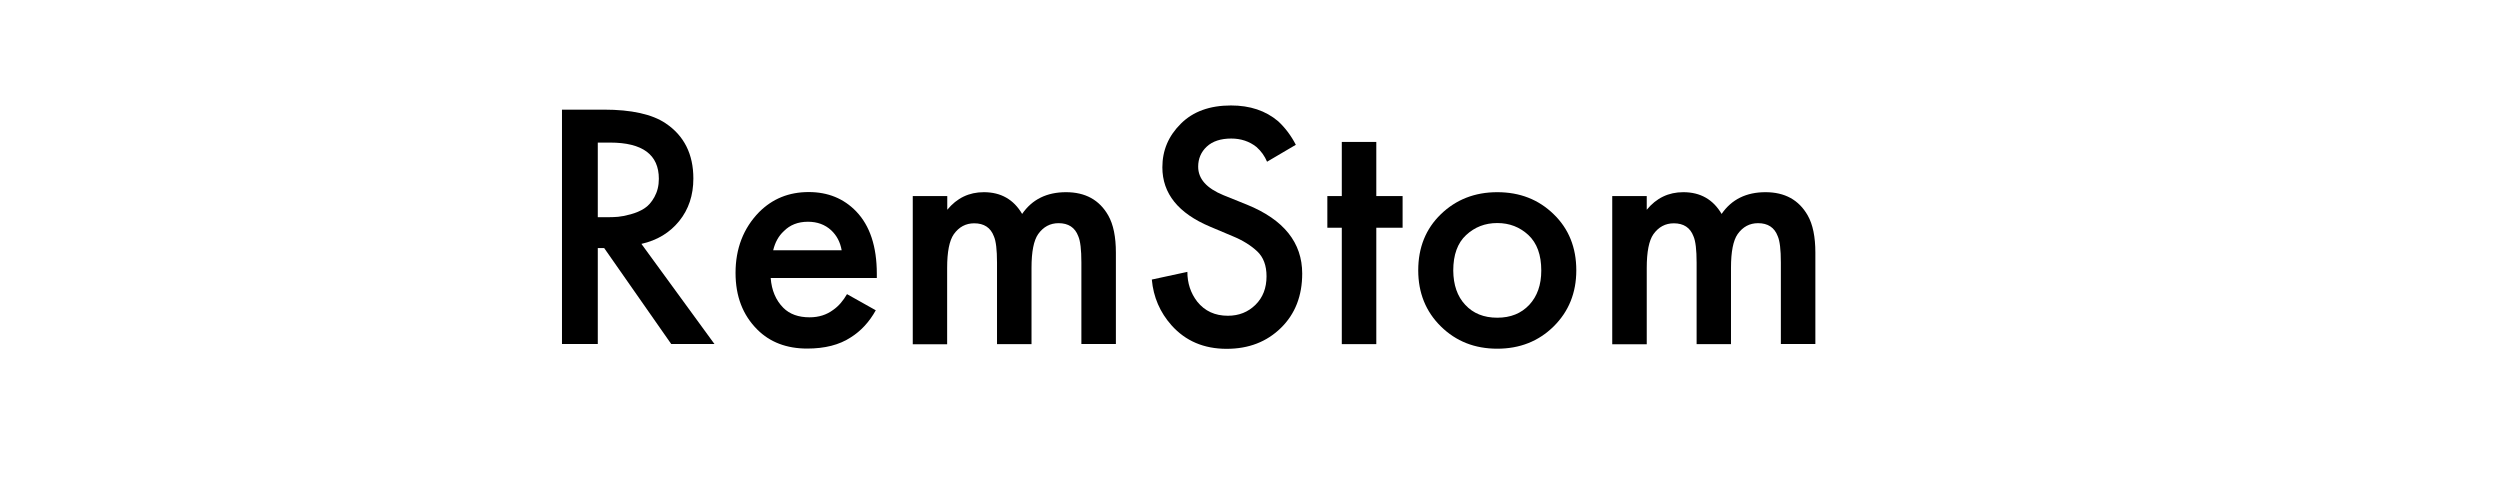
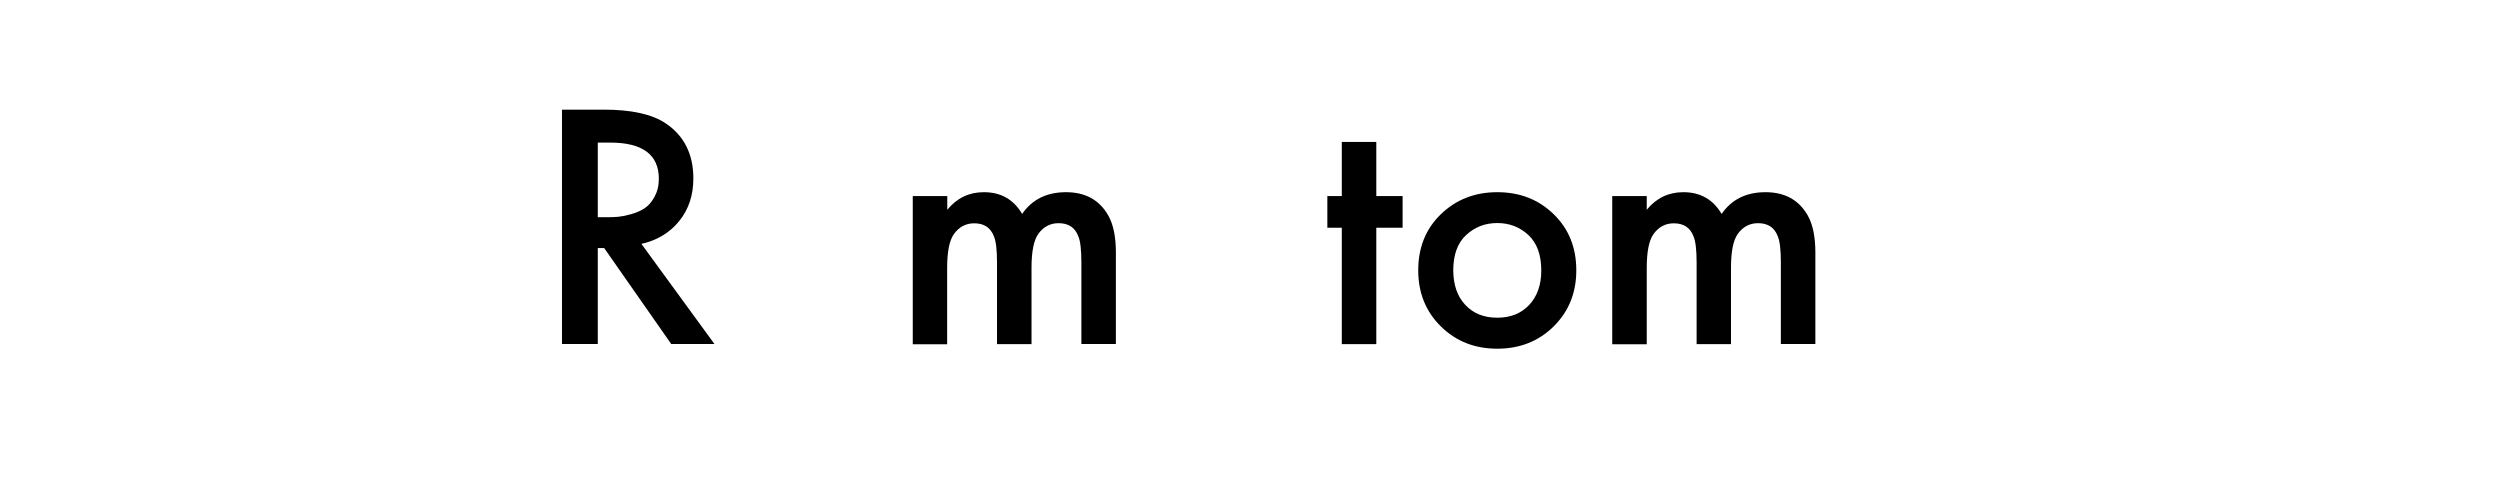
<svg xmlns="http://www.w3.org/2000/svg" id="Слой_1" x="0px" y="0px" viewBox="0 0 1920 370" style="enable-background:new 0 0 1920 370;" xml:space="preserve">
  <style type="text/css"> .st0{display:none;} .st1{display:inline;} </style>
  <g class="st0">
-     <path class="st1" d="M20.2,274.7V72.8h78c11.3,0,21.2,2.3,29.6,7s15,11,19.6,18.9c4.7,7.9,7,16.6,7,26.2c0,10.8-2.9,20.5-8.7,29 s-13.6,14.3-23.3,17.6l-0.3-6.9c13.1,3.7,23.4,10.3,30.9,19.6s11.2,20.7,11.2,33.9c0,11.7-2.5,21.8-7.4,30.2 c-5,8.5-11.9,15-20.9,19.6c-9,4.6-19.4,6.9-31.3,6.9H20.2V274.7z M41,158.9h57c6.5,0,12.3-1.5,17.7-4.4c5.3-2.9,9.6-7,12.7-12.1 c3.1-5.1,4.7-11.1,4.7-17.8c0-9.5-3.3-17.3-9.9-23.3s-15-9-25.2-9H41V158.9z M41,254.9h58.6c8.2,0,15.6-1.5,22.2-4.4 c6.5-2.9,11.7-7.1,15.5-12.6c3.8-5.4,5.7-12,5.7-19.6c0-7.5-1.7-14.2-5.2-20.2s-8.2-10.8-14.1-14.4c-5.9-3.6-12.7-5.4-20.3-5.4H41 V254.9z" />
+     <path class="st1" d="M20.2,274.7V72.8h78c11.3,0,21.2,2.3,29.6,7s15,11,19.6,18.9c4.7,7.9,7,16.6,7,26.2c0,10.8-2.9,20.5-8.7,29 s-13.6,14.3-23.3,17.6l-0.3-6.9c13.1,3.7,23.4,10.3,30.9,19.6s11.2,20.7,11.2,33.9c0,11.7-2.5,21.8-7.4,30.2 c-5,8.5-11.9,15-20.9,19.6c-9,4.6-19.4,6.9-31.3,6.9H20.2V274.7z M41,158.9h57c6.5,0,12.3-1.5,17.7-4.4c5.3-2.9,9.6-7,12.7-12.1 c3.1-5.1,4.7-11.1,4.7-17.8c0-9.5-3.3-17.3-9.9-23.3s-15-9-25.2-9H41V158.9M41,254.9h58.6c8.2,0,15.6-1.5,22.2-4.4 c6.5-2.9,11.7-7.1,15.5-12.6c3.8-5.4,5.7-12,5.7-19.6c0-7.5-1.7-14.2-5.2-20.2s-8.2-10.8-14.1-14.4c-5.9-3.6-12.7-5.4-20.3-5.4H41 V254.9z" />
    <path class="st1" d="M270.9,278.9c-15.4,0-29.1-3.2-40.9-9.5c-11.8-6.4-21.1-15.3-27.8-26.9c-6.7-11.6-10.1-25.1-10.1-40.7V72.9 l20.8-0.1v126.3c0,10.5,1.8,19.5,5.3,27.1c3.6,7.6,8.2,13.9,14,18.8s12,8.5,18.9,10.9c6.8,2.3,13.5,3.5,19.9,3.5 c6.5,0,13.2-1.2,20.1-3.5c6.8-2.3,13.1-6,18.8-10.9c5.7-4.9,10.3-11.2,13.9-18.8s5.3-16.7,5.3-27.1V72.8h20.8v129 c0,15.5-3.4,29.1-10.1,40.6c-6.7,11.5-16,20.5-27.8,26.9C300,275.7,286.4,278.9,270.9,278.9z" />
-     <path class="st1" d="M389,274.7V72.8h61.3c2.1,0,5.8,0,11,0.1s10.2,0.5,14.9,1.1c15.3,2.2,28.1,7.9,38.4,17.1 c10.3,9.3,18,21,23.1,35.3s7.7,30.1,7.7,47.3s-2.6,33-7.7,47.3c-5.1,14.3-12.9,26.1-23.1,35.3c-10.3,9.3-23.1,15-38.4,17.1 c-4.7,0.6-9.7,0.9-15,1.1c-5.3,0.1-9,0.2-10.9,0.2H389z M410.3,254.9h40c3.8,0,8-0.1,12.4-0.4c4.4-0.2,8.2-0.7,11.4-1.3 c11.8-2.1,21.3-6.8,28.5-14.3s12.6-16.8,15.9-28.1c3.4-11.3,5-23.6,5-37.1c0-13.6-1.7-26-5-37.3c-3.4-11.3-8.7-20.7-16-28 c-7.3-7.4-16.8-12.1-28.5-14.2c-3.2-0.7-7-1.1-11.6-1.3c-4.5-0.2-8.6-0.4-12.3-0.4h-40v162.4L410.3,254.9L410.3,254.9z" />
-     <path class="st1" d="M659.1,278.9c-20.1,0-37.1-4.5-50.9-13.4c-13.8-8.9-24.3-21.3-31.4-37.1c-7.1-15.8-10.7-34-10.7-54.7 s3.6-38.9,10.7-54.7c7.1-15.8,17.6-28.2,31.4-37.1s30.8-13.3,50.9-13.3c20.2,0,37.2,4.5,51,13.4s24.3,21.3,31.4,37.1 c7.2,15.8,10.7,34,10.7,54.7s-3.6,38.9-10.7,54.7c-7.2,15.8-17.6,28.2-31.4,37.1C696.3,274.5,679.3,278.9,659.1,278.9z M659.1,259.1c15.8,0,29-3.6,39.5-10.8c10.6-7.2,18.5-17.2,23.8-30.1c5.3-12.9,7.9-27.7,7.9-44.5s-2.6-31.6-7.9-44.5 c-5.3-12.8-13.2-22.8-23.8-30s-23.7-10.8-39.5-10.9c-15.8,0-28.9,3.6-39.4,10.8c-10.5,7.2-18.3,17.2-23.6,30.1s-8,27.7-8.1,44.5 s2.5,31.6,7.8,44.4s13.2,22.8,23.8,30C630.1,255.4,643.3,259.1,659.1,259.1z" />
    <path class="st1" d="M906.5,278.9c-14.1,0-26.8-2.4-38.1-7.1s-20.6-11.4-27.9-20.1c-7.3-8.7-12.1-19-14.4-31l21-3.5 c3.4,13.1,10.5,23.3,21.3,30.8c10.8,7.4,23.8,11.1,38.8,11.1c9.9,0,18.8-1.6,26.6-4.7c7.9-3.1,14-7.6,18.5-13.4 c4.5-5.8,6.7-12.7,6.7-20.6c0-5.2-0.9-9.7-2.8-13.4c-1.9-3.7-4.3-6.8-7.4-9.2c-3.1-2.4-6.5-4.5-10.1-6.1s-7.2-3-10.7-4l-51-15.2 c-6.2-1.8-11.9-4-17.1-6.8c-5.2-2.8-9.8-6.1-13.7-10s-6.9-8.4-9-13.7c-2.2-5.2-3.2-11.2-3.2-17.9c0-11.4,3-21.3,9-29.6 s14.2-14.7,24.5-19.2s22.2-6.7,35.5-6.6c13.5,0,25.5,2.4,36.1,7.2c10.6,4.8,19.4,11.6,26.3,20.4c6.9,8.8,11.5,19.3,13.7,31.3 l-21.6,3.9c-1.4-8.8-4.6-16.4-9.7-22.9s-11.5-11.4-19.3-14.9s-16.4-5.3-25.7-5.4c-9.1,0-17.1,1.5-24.2,4.6 c-7.1,3-12.6,7.2-16.8,12.4c-4.1,5.2-6.2,11.2-6.2,17.9c0,6.8,1.9,12.3,5.7,16.4c3.8,4.1,8.5,7.3,14,9.7c5.6,2.3,11,4.3,16.2,5.7 l39.5,11.6c4.1,1.1,9,2.7,14.5,4.8c5.6,2.1,11,5.1,16.3,9s9.7,9,13.1,15.2c3.5,6.3,5.2,14.2,5.2,23.8c0,9.3-1.8,17.7-5.5,25.1 c-3.7,7.4-8.9,13.6-15.6,18.7c-6.7,5-14.5,8.9-23.4,11.6C926.8,277.6,917,278.9,906.5,278.9z" />
    <path class="st1" d="M1073.3,278.9c-14.8,0-27.6-3.3-38.4-9.8s-19.2-15.8-25.2-27.6c-6-11.9-9-25.8-9-41.8 c0-16.5,2.9-30.9,8.8-42.9s14.2-21.4,24.9-27.9c10.7-6.5,23.3-9.8,37.9-9.8c15,0,27.7,3.4,38.3,10.3c10.6,6.9,18.6,16.7,24,29.5 s7.9,28.1,7.4,45.9h-21v-7.3c-0.4-19.6-4.6-34.4-12.7-44.5c-8.1-10-19.9-15-35.4-15c-16.3,0-28.7,5.3-37.4,15.8 c-8.6,10.6-13,25.6-13,45.2c0,19.1,4.3,33.9,13,44.4c8.6,10.5,20.9,15.8,36.8,15.8c10.8,0,20.3-2.5,28.4-7.5s14.5-12.2,19.1-21.7 l19.2,7.4c-6,13.2-14.8,23.4-26.4,30.6C1101.2,275.3,1088,278.9,1073.3,278.9z M1015.4,204.7v-17.2h115.7v17.2H1015.4z" />
    <path class="st1" d="M1236,278.9c-15.2,0-28.1-3.4-38.7-10.2c-10.6-6.8-18.6-16.2-24-28.3c-5.5-12-8.3-25.8-8.5-41.4 c0.2-15.9,3.1-29.8,8.7-41.9c5.6-12,13.7-21.4,24.3-28c10.6-6.7,23.4-10,38.4-10c15.3,0,28.7,3.7,40,11.2 c11.4,7.5,19.1,17.7,23.3,30.7l-20.2,6.5c-3.6-9.1-9.2-16.1-16.9-21.1c-7.7-5-16.5-7.5-26.4-7.5c-11.1,0-20.3,2.5-27.6,7.6 c-7.3,5.1-12.7,12.2-16.3,21.2c-3.6,9.1-5.4,19.5-5.5,31.3c0.2,18.1,4.4,32.7,12.6,43.7s20.5,16.5,36.7,16.5 c10.3,0,19-2.4,26.3-7.1c7.2-4.7,12.7-11.6,16.5-20.7l20.8,6.2c-5.6,13.5-13.8,23.7-24.7,30.8C1264,275.4,1251,278.9,1236,278.9z" />
    <path class="st1" d="M1386.3,278.5c-9.1,0-17-1.4-23.8-4.2c-6.8-2.8-12.5-6.6-17.2-11.4s-8.5-10.2-11.4-16.3s-5-12.6-6.3-19.5 s-2-13.7-2-20.5v-83.3h20.8v77.3c0,8.3,0.8,16,2.4,23.1s4.1,13.3,7.6,18.6s8,9.4,13.6,12.3c5.6,2.9,12.3,4.3,20.3,4.3 c7.3,0,13.7-1.3,19.3-3.8c5.6-2.5,10.2-6.1,14-10.9c3.8-4.7,6.7-10.5,8.6-17.2c2-6.8,2.9-14.4,2.9-22.9l14.6,3.2 c0,15.5-2.7,28.6-8.1,39.1c-5.4,10.6-12.9,18.6-22.4,24C1409.6,275.8,1398.7,278.5,1386.3,278.5z M1437.2,274.7v-37.3h-2.1V123.3 h20.6v151.4H1437.2z" />
    <path class="st1" d="M1495,274.7V123.3h18.5v36.5l-3.6-4.8c1.7-4.5,3.9-8.6,6.6-12.4c2.7-3.8,5.7-6.9,8.8-9.3 c3.9-3.5,8.5-6.1,13.7-7.9s10.5-2.9,15.8-3.2c5.3-0.3,10.2,0.1,14.6,1.2v19.4c-5.5-1.4-11.5-1.7-18.1-1c-6.5,0.7-12.6,3.4-18.1,7.9 c-5,3.9-8.8,8.6-11.4,14.1c-2.5,5.5-4.2,11.3-5,17.4c-0.8,6.1-1.3,12.2-1.3,18.2V275H1495V274.7z" />
-     <path class="st1" d="M1598.9,94.5V71.4h20.6v23.1H1598.9z M1598.9,274.7V123.3h20.6v151.4H1598.9z" />
    <path class="st1" d="M1644.7,140.9v-17.7h99.3v17.7H1644.7z M1744,274.7c-8.5,1.8-16.9,2.5-25.2,2.1c-8.3-0.4-15.7-2.1-22.2-5.3 c-6.5-3.2-11.4-8.1-14.8-14.9c-2.7-5.6-4.2-11.3-4.4-17c-0.2-5.8-0.4-12.3-0.4-19.7V81.2h20.5V219c0,6.4,0.1,11.7,0.2,15.9 c0.1,4.3,1.1,8,2.9,11.3c3.4,6.3,8.7,10,16.1,11.2c7.3,1.2,16.4,0.9,27.3-0.8V274.7z" />
    <path class="st1" d="M1791.3,342l29.3-79.5l0.4,23.6l-66.3-162.8h21.9l54.4,136.2h-9l50.2-136.2h21L1811.9,342H1791.3z" />
  </g>
  <g>
    <path d="M431.6,84.2h32.1c21.2,0,37.1,3.5,47.5,10.5c14.2,9.5,21.3,23.7,21.3,42.4c0,12.8-3.6,23.7-10.9,32.7 c-7.3,9-17,14.8-29,17.5l56.1,76.9h-33.2L464,190.5h-4.9v73.7h-27.5V84.2z M459.1,109.6v57.2h8.6c2.3,0,4.7-0.1,7-0.3 c2.3-0.2,5.5-0.8,9.6-1.9c4-1.1,7.6-2.6,10.5-4.5c3-1.9,5.6-4.8,7.8-8.8c2.2-4,3.4-8.6,3.4-14c0-18.5-12.5-27.8-37.5-27.8H459.1z" />
-     <path d="M650.5,225.9l22.1,12.4c-5,9-11.4,15.9-19.2,20.8c-8.8,5.8-20,8.6-33.5,8.6c-15.8,0-28.6-4.9-38.3-14.6 c-11.2-11.2-16.7-25.6-16.7-43.5c0-18.7,6-34.3,18.1-46.7c10.3-10.3,22.9-15.4,38.1-15.4c14.8,0,26.9,5,36.4,14.8 c10.6,11,15.9,27,15.9,48v3.2h-81.5c0.7,9.5,4,17.2,9.7,22.9c4.9,4.9,11.6,7.3,20.2,7.3c7,0,13-1.9,18.1-5.7 C644.1,235.1,647.6,230.9,650.5,225.9z M593.8,192.2h52.6c-1.1-6.3-3.8-11.4-8.1-15.4c-4.7-4.3-10.6-6.5-17.8-6.5 c-7.6,0-13.8,2.4-18.6,7.3C598,181.2,595.3,186,593.8,192.2z" />
    <path d="M701,264.2V150.6h26.5v10.5c7.4-9,16.7-13.5,28.1-13.5c13.1,0,22.9,5.6,29.4,16.7c7.7-11.2,19-16.7,33.7-16.7 c14.8,0,25.6,5.9,32.4,17.8c4,7,5.9,16.6,5.9,28.6v70.2h-26.5v-62.6c0-9.9-0.8-16.6-2.4-20.2c-2.5-6.7-7.6-10-15.1-10 c-6.5,0-11.7,2.8-15.7,8.4c-3.4,4.9-5.1,13.5-5.1,25.9v58.6h-26.5v-62.6c0-9.9-0.8-16.6-2.4-20.2c-2.5-6.7-7.6-10-15.1-10 c-6.5,0-11.7,2.8-15.7,8.4c-3.4,4.9-5.1,13.5-5.1,25.9v58.6H701z" />
-     <path d="M995.2,111.2l-22.1,13c-1.8-4.3-4.5-8.1-8.1-11.3c-5.4-4.3-11.9-6.5-19.4-6.5c-8.1,0-14.4,2.1-18.8,6.2 c-4.4,4.1-6.6,9.3-6.6,15.4c0,9.4,6.5,16.6,19.4,21.9l18.1,7.3c28.3,11.5,42.4,29.2,42.4,52.9c0,17.1-5.4,31-16.3,41.7 c-10.9,10.7-24.8,16.1-41.7,16.1c-17.5,0-31.6-6-42.4-18.1c-8.8-9.9-13.9-21.6-15.1-35.1l27.3-5.9c0,8.6,2.5,16.3,7.6,22.9 c5.8,7.2,13.6,10.8,23.5,10.8c8.5,0,15.5-2.8,21.2-8.4c5.7-5.6,8.5-12.9,8.5-21.9c0-8.3-2.4-14.7-7.2-19.2 c-4.8-4.5-11-8.4-18.8-11.6l-17.3-7.3c-24.5-10.3-36.7-25.5-36.7-45.6c0-13,4.7-24.1,14.2-33.5c9.4-9.4,22.3-14,38.5-14 c14.6,0,26.6,4,36.2,12.1C987,98.1,991.6,104.2,995.2,111.2z" />
    <path d="M1077.3,174.9H1057v89.4h-26.5v-89.4h-11.1v-24.3h11.1V109h26.5v41.6h20.2V174.9z" />
    <path d="M1106.6,164.5c11.6-11.2,26-16.9,43.3-16.9s31.7,5.6,43.3,16.9c11.6,11.2,17.4,25.6,17.4,43.1c0,17.3-5.8,31.6-17.4,43.1 c-11.6,11.4-26,17.1-43.3,17.1s-31.7-5.7-43.3-17.1c-11.6-11.4-17.4-25.8-17.4-43.1C1089.2,190.1,1095,175.7,1106.6,164.5z M1125.3,234.1c6.1,6.6,14.3,9.9,24.6,9.9s18.4-3.3,24.6-9.9c6.1-6.6,9.2-15.3,9.2-26.3c0-12.1-3.3-21.1-9.9-27.3 c-6.6-6.1-14.5-9.2-23.9-9.2c-9.4,0-17.3,3.1-23.9,9.2c-6.6,6.1-9.9,15.2-9.9,27.3C1116.2,218.8,1119.2,227.6,1125.3,234.1z" />
    <path d="M1238.2,264.2V150.6h26.5v10.5c7.4-9,16.7-13.5,28.1-13.5c13.1,0,22.9,5.6,29.4,16.7c7.7-11.2,19-16.7,33.7-16.7 c14.8,0,25.6,5.9,32.4,17.8c4,7,5.9,16.6,5.9,28.6v70.2h-26.5v-62.6c0-9.9-0.8-16.6-2.4-20.2c-2.5-6.7-7.6-10-15.1-10 c-6.5,0-11.7,2.8-15.7,8.4c-3.4,4.9-5.1,13.5-5.1,25.9v58.6H1303v-62.6c0-9.9-0.8-16.6-2.4-20.2c-2.5-6.7-7.6-10-15.1-10 c-6.5,0-11.7,2.8-15.7,8.4c-3.4,4.9-5.1,13.5-5.1,25.9v58.6H1238.2z" />
  </g>
</svg>